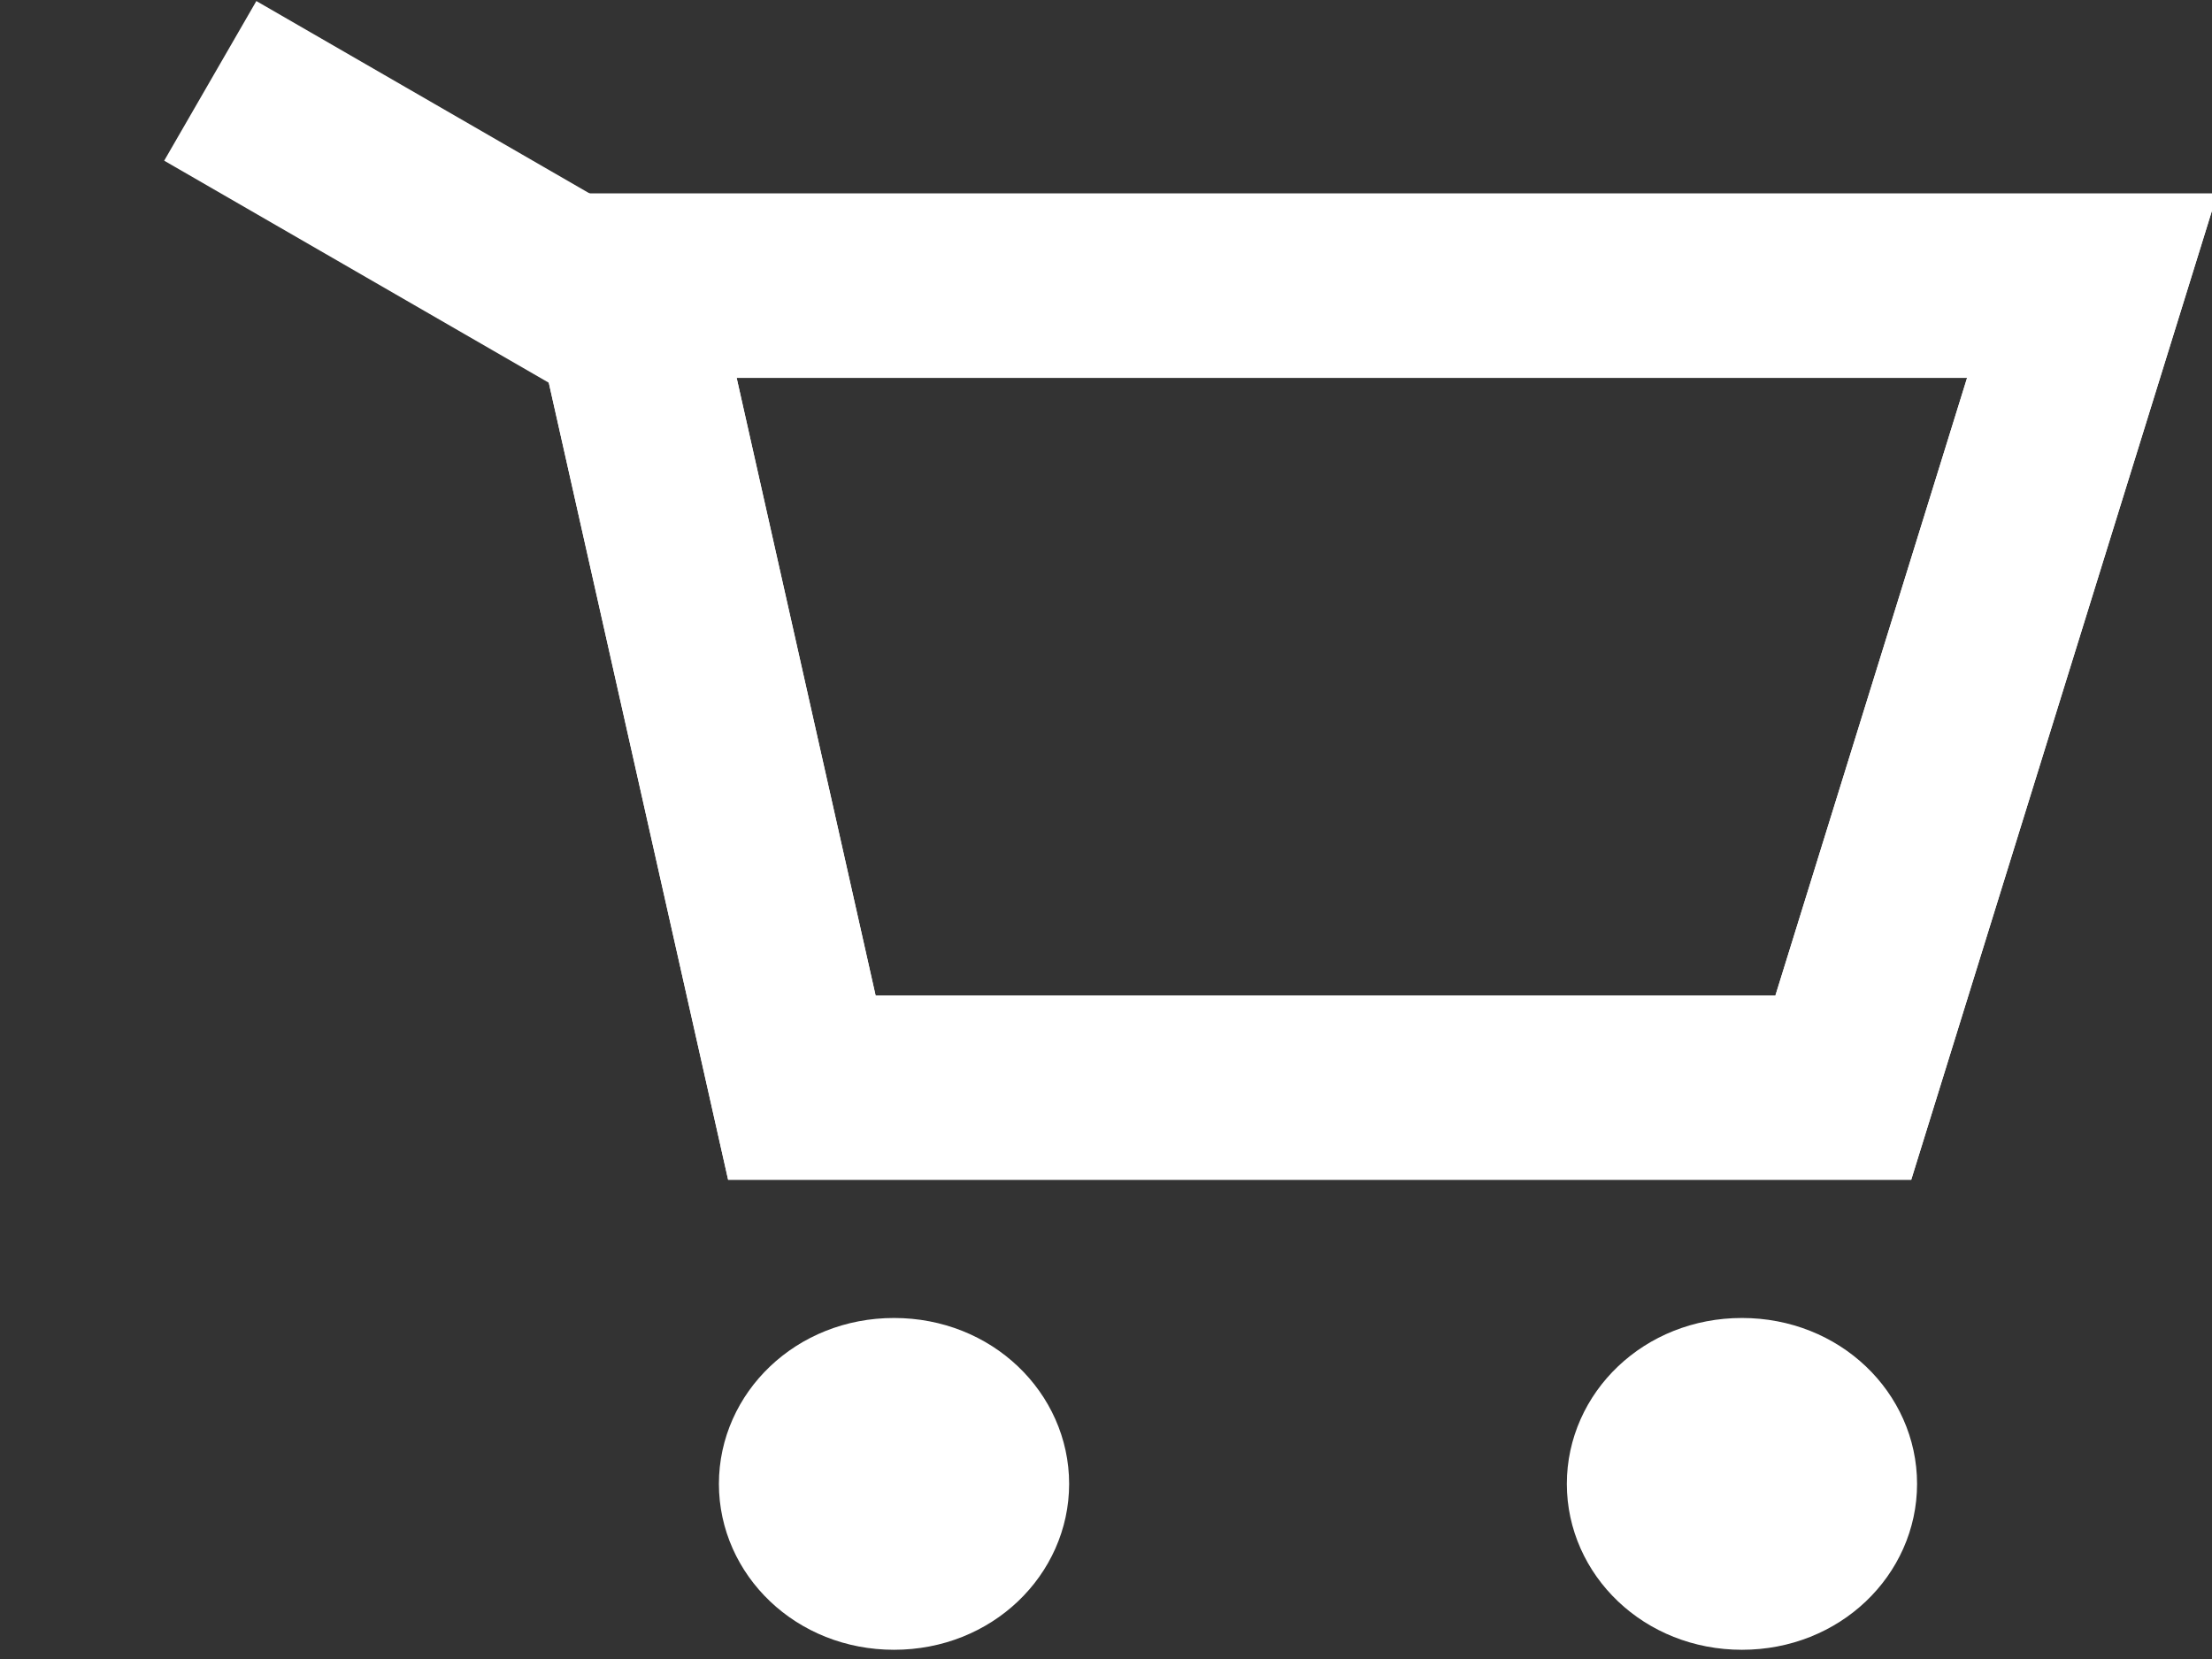
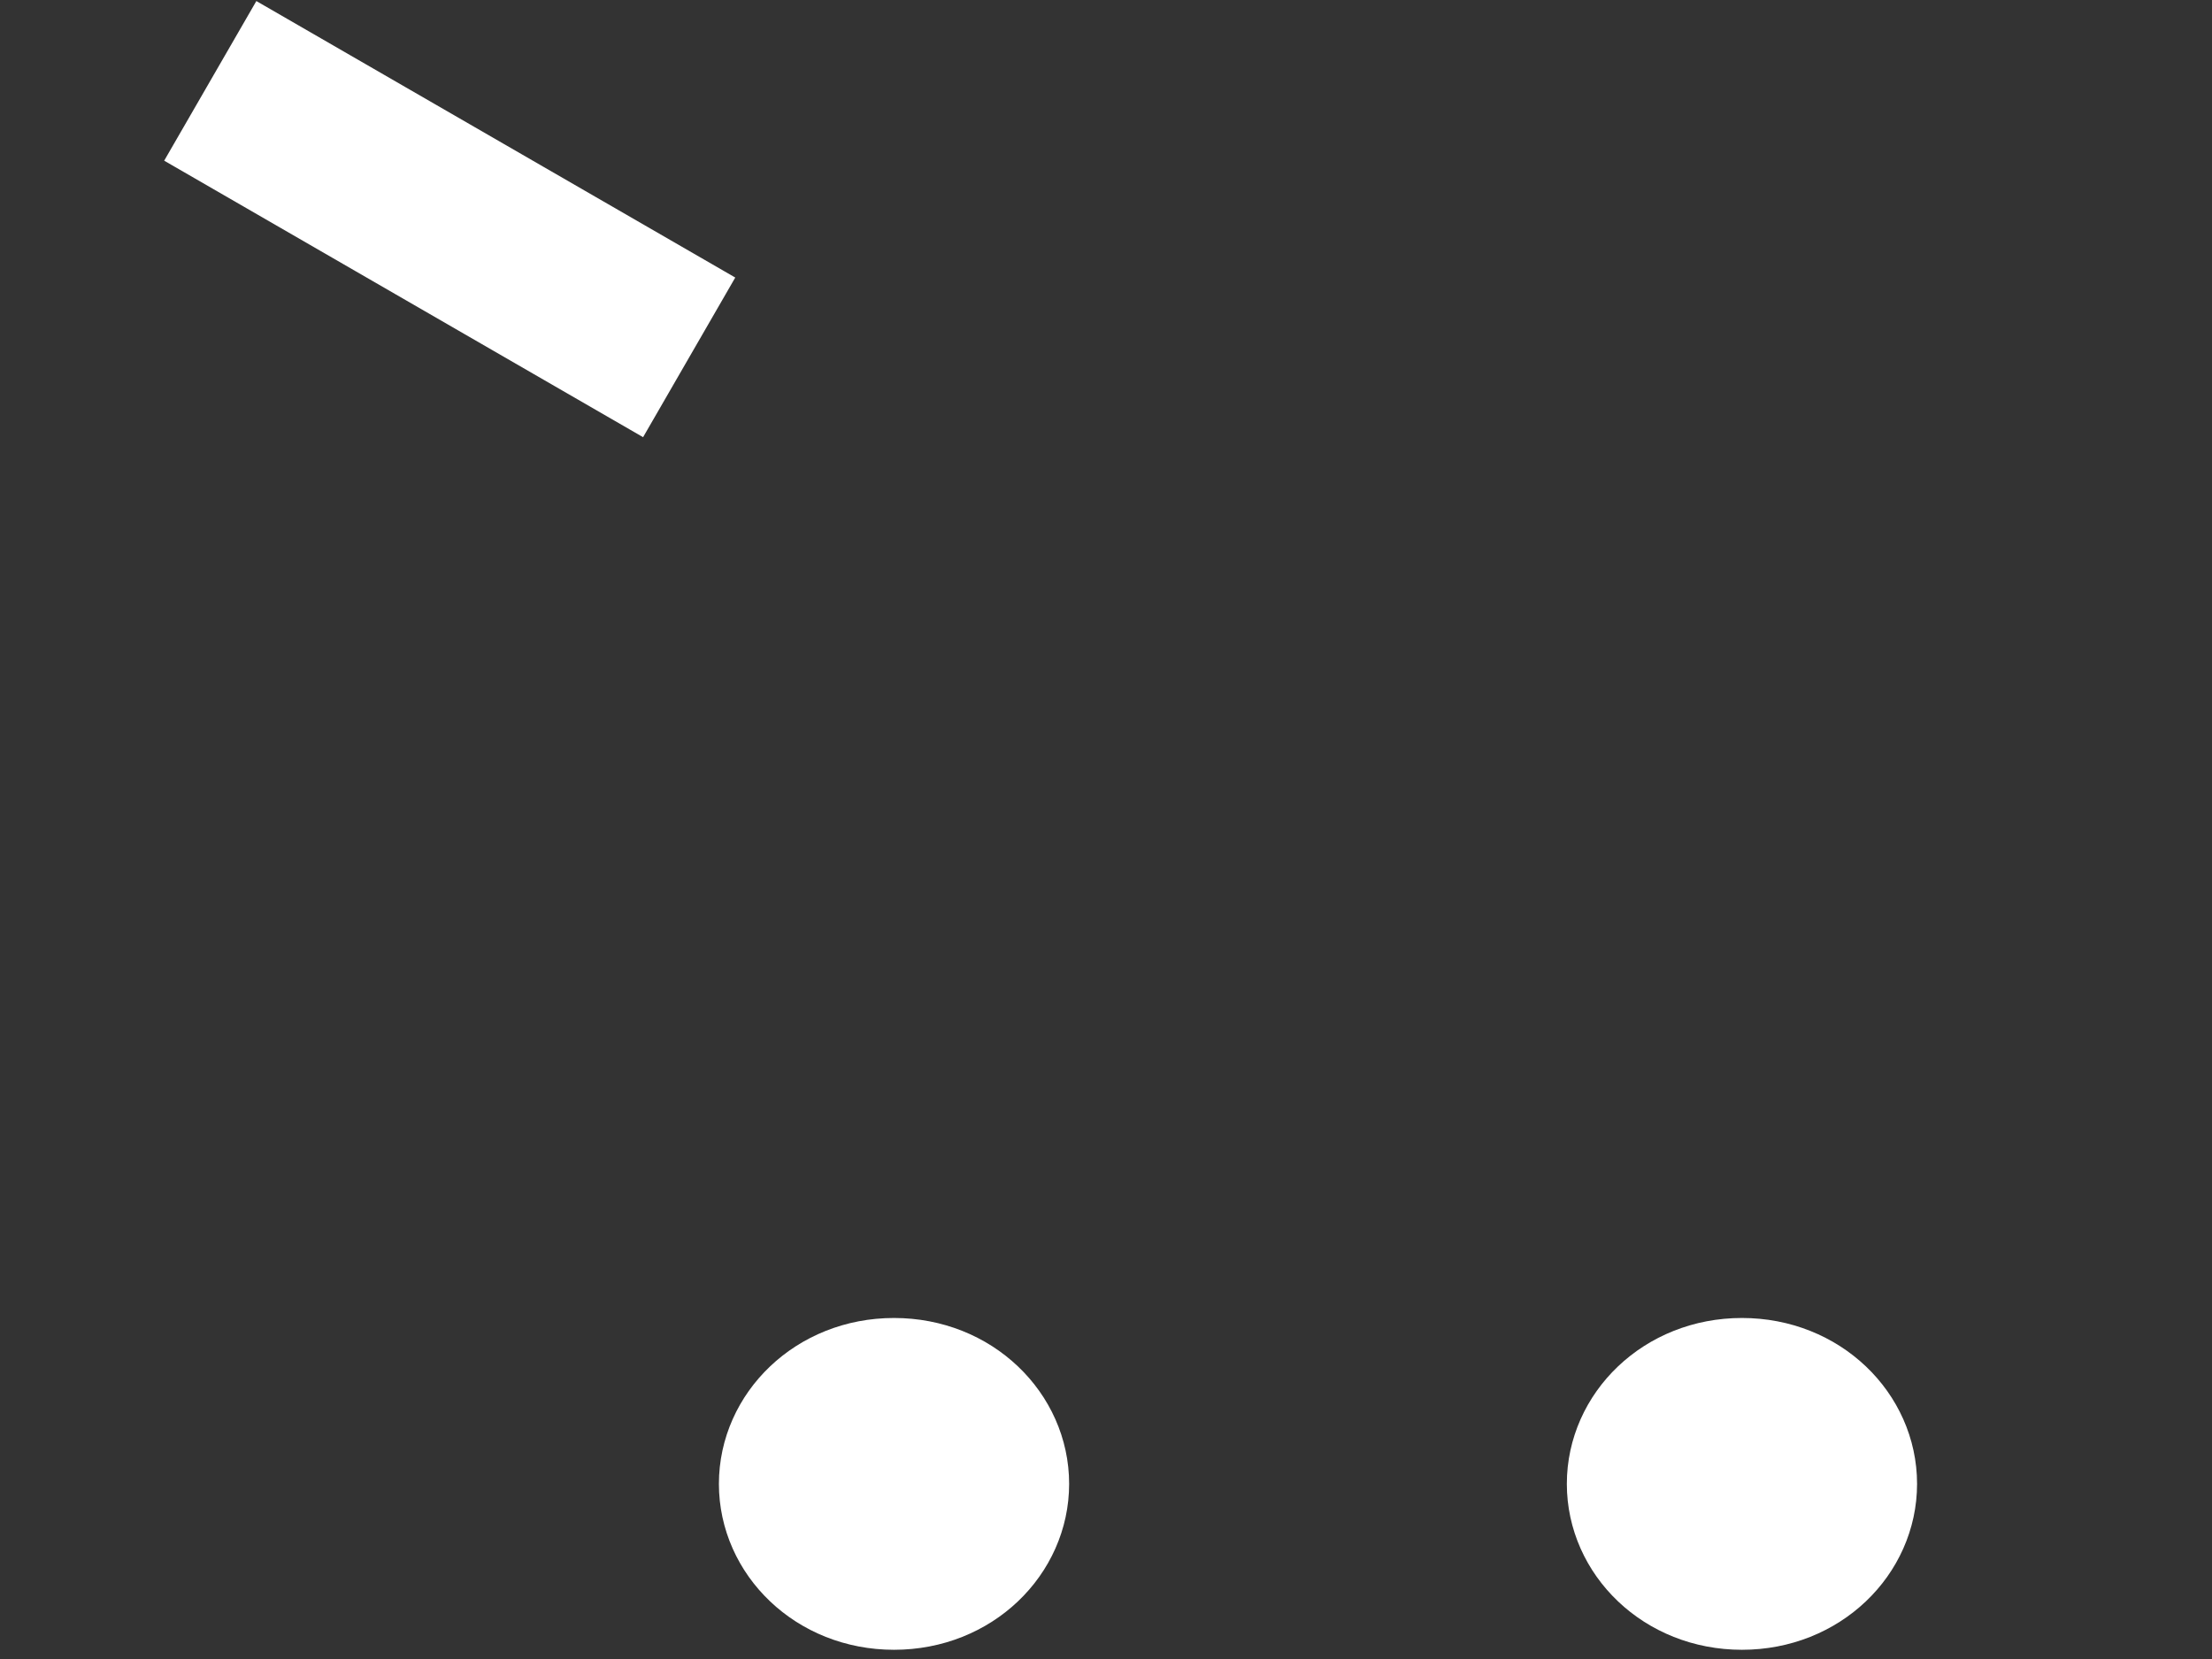
<svg xmlns="http://www.w3.org/2000/svg" version="1.1" id="Layer_1" x="0px" y="0px" viewBox="0 0 24 18" style="enable-background:new 0 0 24 18;" xml:space="preserve">
  <rect x="0" y="0" width="24" height="18" fill="#333333" stroke="none" />
  <style type="text/css">
	.st0{fill:#FFFFFF;stroke:#FFFFFF;}
	.st1{fill:none;stroke:#FFFFFF;stroke-width:2;}
</style>
  <g id="Group">
    <path id="Vector" class="st0" d="M11.1,16.1c0,0.7-0.6,1.3-1.4,1.3c-0.8,0-1.4-0.6-1.4-1.3c0-0.7,0.6-1.3,1.4-1.3   C10.5,14.8,11.1,15.4,11.1,16.1z" />
    <path id="Vector_2" class="st0" d="M20.3,16.1c0,0.7-0.6,1.3-1.4,1.3c-0.8,0-1.4-0.6-1.4-1.3c0-0.7,0.6-1.3,1.4-1.3   C19.7,14.8,20.3,15.4,20.3,16.1z" />
    <g id="Group_2">
-       <path id="Vector_3" class="st1" d="M6.3,3.1L6.3,3.1l16.4,0l-2.7,8.7H8.7l-1.8-8L6.7,3.3L6.3,3.1z" />
-     </g>
+       </g>
    <g id="Group_3">
-       <path id="Vector_4" class="st1" d="M6.3,3.1L6.3,3.1l16.4,0l-2.7,8.7H8.7l-1.8-8L6.7,3.3L6.3,3.1z" />
-     </g>
+       </g>
  </g>
  <rect x="2.4" y="1.9" transform="matrix(0.866 0.5 -0.5 0.866 1.836 -2.151)" class="st0" width="5" height="1" />
</svg>